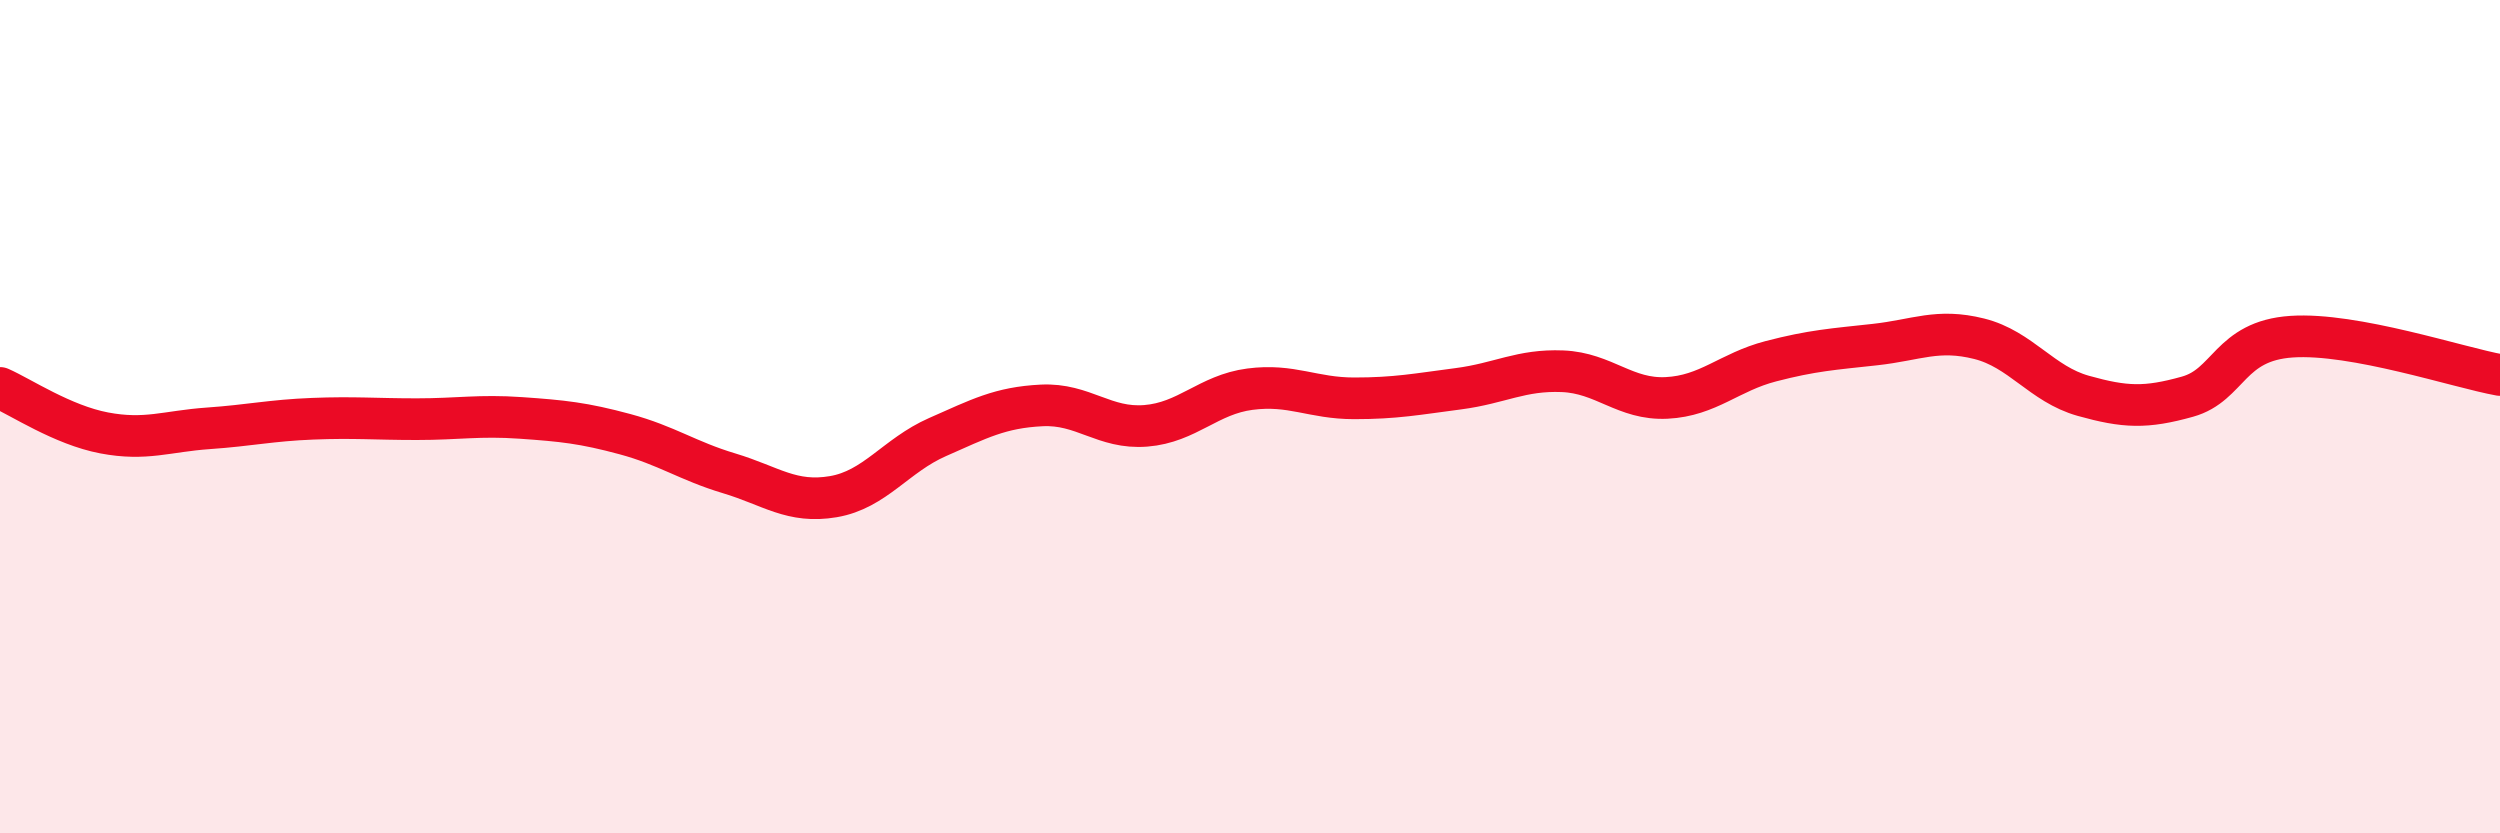
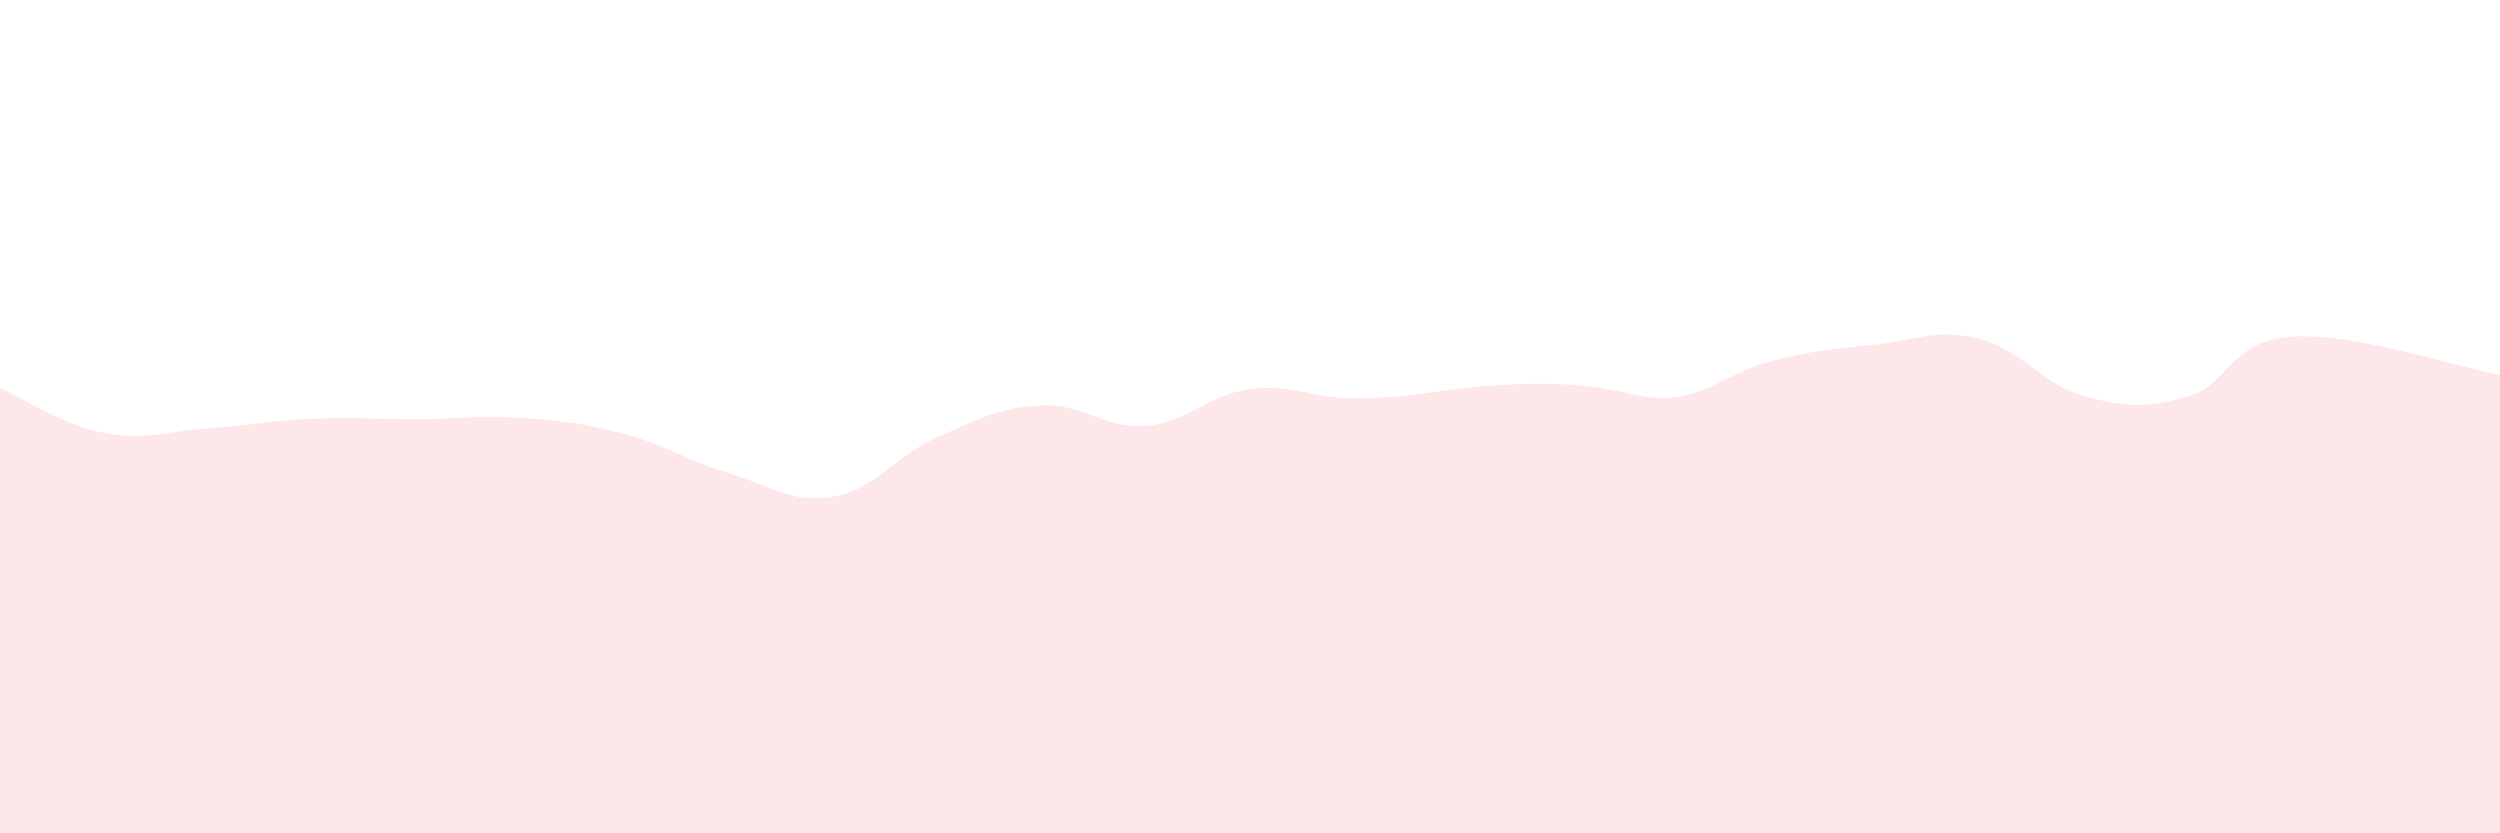
<svg xmlns="http://www.w3.org/2000/svg" width="60" height="20" viewBox="0 0 60 20">
-   <path d="M 0,9.31 C 0.5,9.53 1.5,10.2 2.5,10.39 C 3.5,10.58 4,10.35 5,10.28 C 6,10.21 6.5,10.09 7.5,10.05 C 8.5,10.01 9,10.06 10,10.06 C 11,10.06 11.5,9.96 12.5,10.03 C 13.5,10.1 14,10.15 15,10.42 C 16,10.69 16.5,11.06 17.5,11.36 C 18.5,11.66 19,12.09 20,11.92 C 21,11.75 21.5,10.93 22.5,10.49 C 23.5,10.05 24,9.78 25,9.73 C 26,9.68 26.5,10.3 27.5,10.22 C 28.5,10.14 29,9.47 30,9.34 C 31,9.21 31.5,9.56 32.5,9.56 C 33.5,9.56 34,9.46 35,9.33 C 36,9.2 36.5,8.87 37.5,8.91 C 38.5,8.95 39,9.6 40,9.55 C 41,9.5 41.5,8.93 42.5,8.67 C 43.5,8.41 44,8.38 45,8.27 C 46,8.16 46.5,7.88 47.5,8.13 C 48.5,8.38 49,9.22 50,9.5 C 51,9.78 51.5,9.8 52.5,9.52 C 53.5,9.24 53.5,8.18 55,8.08 C 56.5,7.98 59,8.82 60,9L60 20L0 20Z" fill="#EB0A25" opacity="0.1" stroke-linecap="round" stroke-linejoin="round" />
-   <path d="M 0,9.31 C 0.5,9.53 1.5,10.2 2.5,10.39 C 3.5,10.58 4,10.35 5,10.28 C 6,10.21 6.5,10.09 7.5,10.05 C 8.5,10.01 9,10.06 10,10.06 C 11,10.06 11.5,9.96 12.5,10.03 C 13.5,10.1 14,10.15 15,10.42 C 16,10.69 16.5,11.06 17.5,11.36 C 18.5,11.66 19,12.09 20,11.92 C 21,11.75 21.5,10.93 22.5,10.49 C 23.5,10.05 24,9.78 25,9.73 C 26,9.68 26.5,10.3 27.5,10.22 C 28.5,10.14 29,9.47 30,9.34 C 31,9.21 31.5,9.56 32.5,9.56 C 33.5,9.56 34,9.46 35,9.33 C 36,9.2 36.5,8.87 37.5,8.91 C 38.5,8.95 39,9.6 40,9.55 C 41,9.5 41.5,8.93 42.5,8.67 C 43.5,8.41 44,8.38 45,8.27 C 46,8.16 46.5,7.88 47.5,8.13 C 48.5,8.38 49,9.22 50,9.5 C 51,9.78 51.5,9.8 52.5,9.52 C 53.5,9.24 53.5,8.18 55,8.08 C 56.5,7.98 59,8.82 60,9" stroke="#EB0A25" stroke-width="1" fill="none" stroke-linecap="round" stroke-linejoin="round" />
+   <path d="M 0,9.31 C 0.5,9.53 1.5,10.2 2.5,10.39 C 3.5,10.58 4,10.35 5,10.28 C 6,10.21 6.5,10.09 7.5,10.05 C 8.5,10.01 9,10.06 10,10.06 C 11,10.06 11.5,9.96 12.5,10.03 C 13.5,10.1 14,10.15 15,10.42 C 16,10.69 16.5,11.06 17.5,11.36 C 18.5,11.66 19,12.09 20,11.92 C 21,11.75 21.5,10.93 22.5,10.49 C 23.5,10.05 24,9.78 25,9.73 C 26,9.68 26.5,10.3 27.5,10.22 C 28.5,10.14 29,9.47 30,9.34 C 31,9.21 31.5,9.56 32.5,9.56 C 33.5,9.56 34,9.46 35,9.33 C 38.5,8.95 39,9.6 40,9.55 C 41,9.5 41.5,8.93 42.5,8.67 C 43.5,8.41 44,8.38 45,8.27 C 46,8.16 46.5,7.88 47.5,8.13 C 48.5,8.38 49,9.22 50,9.5 C 51,9.78 51.5,9.8 52.5,9.52 C 53.5,9.24 53.5,8.18 55,8.08 C 56.5,7.98 59,8.82 60,9L60 20L0 20Z" fill="#EB0A25" opacity="0.1" stroke-linecap="round" stroke-linejoin="round" />
</svg>